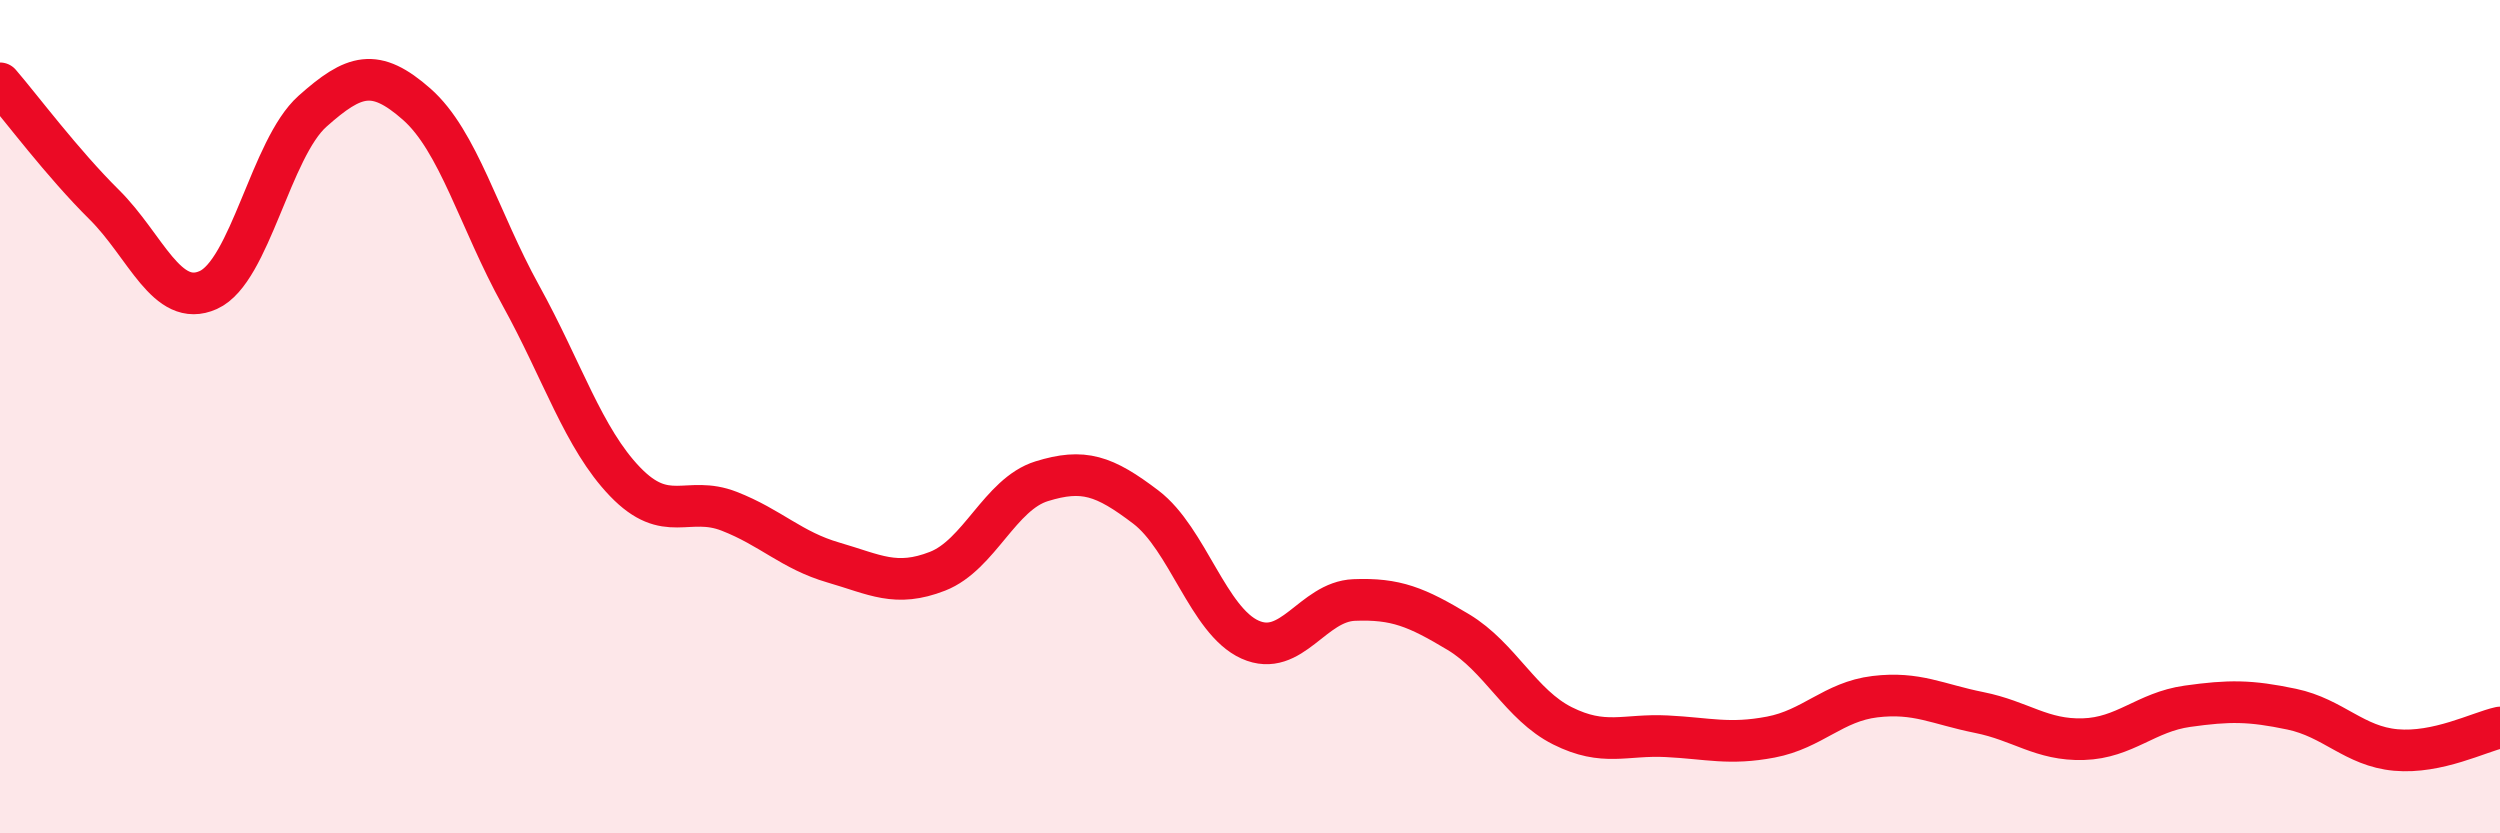
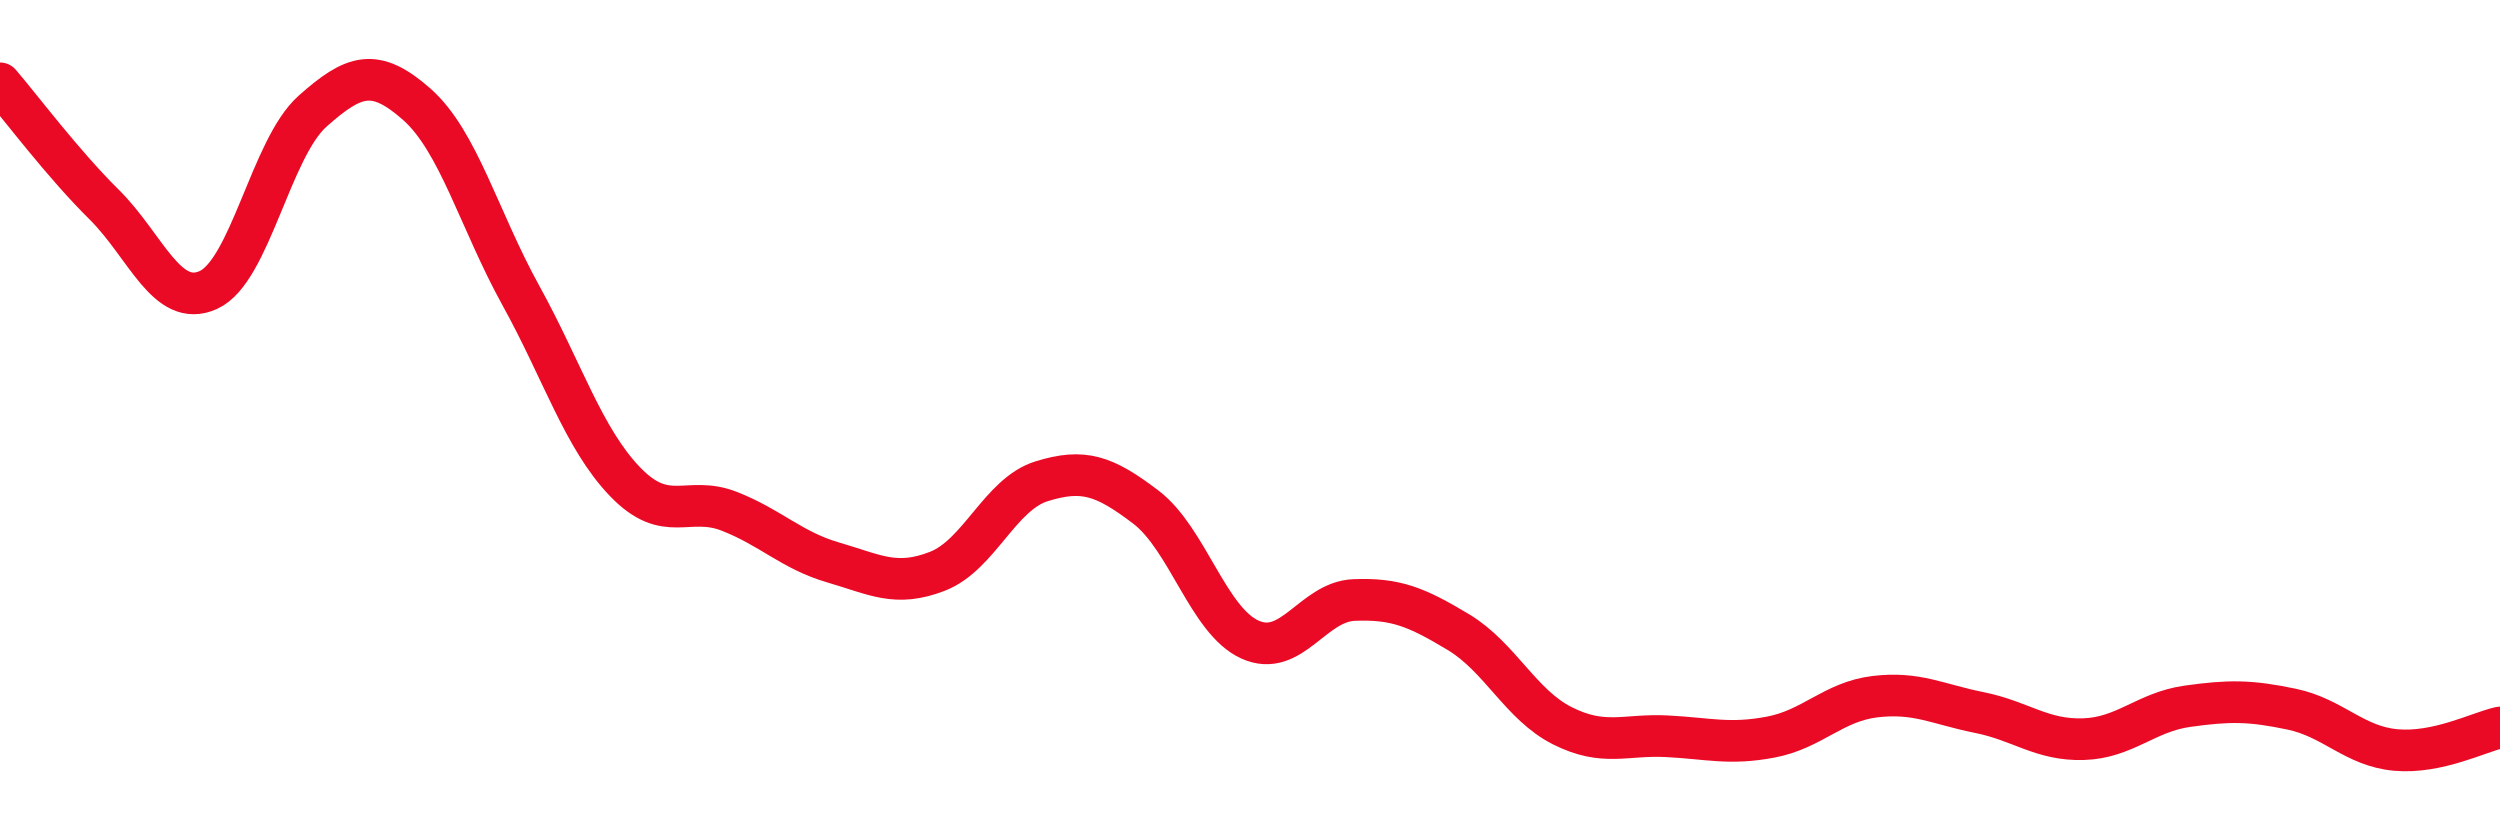
<svg xmlns="http://www.w3.org/2000/svg" width="60" height="20" viewBox="0 0 60 20">
-   <path d="M 0,2 C 0.5,2.58 1.5,3.92 2.5,4.91 C 3.5,5.9 4,7.41 5,6.96 C 6,6.51 6.5,3.56 7.5,2.67 C 8.5,1.78 9,1.62 10,2.5 C 11,3.38 11.5,5.28 12.5,7.09 C 13.5,8.9 14,10.52 15,11.56 C 16,12.6 16.5,11.88 17.5,12.27 C 18.5,12.66 19,13.21 20,13.5 C 21,13.79 21.5,14.1 22.5,13.71 C 23.5,13.32 24,11.86 25,11.55 C 26,11.24 26.5,11.41 27.5,12.17 C 28.5,12.93 29,14.9 30,15.35 C 31,15.8 31.5,14.44 32.5,14.4 C 33.5,14.36 34,14.57 35,15.17 C 36,15.77 36.5,16.92 37.5,17.42 C 38.5,17.92 39,17.62 40,17.67 C 41,17.72 41.5,17.88 42.5,17.69 C 43.5,17.5 44,16.84 45,16.72 C 46,16.6 46.5,16.9 47.5,17.1 C 48.5,17.3 49,17.77 50,17.74 C 51,17.71 51.5,17.09 52.5,16.95 C 53.5,16.81 54,16.81 55,17.02 C 56,17.23 56.5,17.91 57.5,18 C 58.5,18.09 59.5,17.57 60,17.46L60 20L0 20Z" fill="#EB0A25" opacity="0.1" stroke-linecap="round" stroke-linejoin="round" />
  <path d="M 0,2 C 0.5,2.58 1.5,3.92 2.5,4.91 C 3.5,5.9 4,7.41 5,6.96 C 6,6.51 6.5,3.56 7.5,2.67 C 8.5,1.78 9,1.62 10,2.5 C 11,3.38 11.5,5.28 12.5,7.09 C 13.5,8.9 14,10.52 15,11.56 C 16,12.6 16.5,11.88 17.5,12.27 C 18.5,12.66 19,13.21 20,13.5 C 21,13.79 21.5,14.1 22.5,13.71 C 23.5,13.32 24,11.86 25,11.55 C 26,11.24 26.5,11.41 27.5,12.17 C 28.5,12.93 29,14.9 30,15.35 C 31,15.8 31.5,14.44 32.5,14.4 C 33.5,14.36 34,14.57 35,15.17 C 36,15.77 36.5,16.92 37.5,17.42 C 38.5,17.92 39,17.62 40,17.67 C 41,17.72 41.5,17.88 42.5,17.69 C 43.5,17.5 44,16.84 45,16.72 C 46,16.6 46.5,16.9 47.5,17.1 C 48.5,17.3 49,17.77 50,17.74 C 51,17.71 51.5,17.09 52.5,16.95 C 53.5,16.81 54,16.81 55,17.02 C 56,17.23 56.5,17.91 57.5,18 C 58.5,18.09 59.5,17.57 60,17.46" stroke="#EB0A25" stroke-width="1" fill="none" stroke-linecap="round" stroke-linejoin="round" />
</svg>